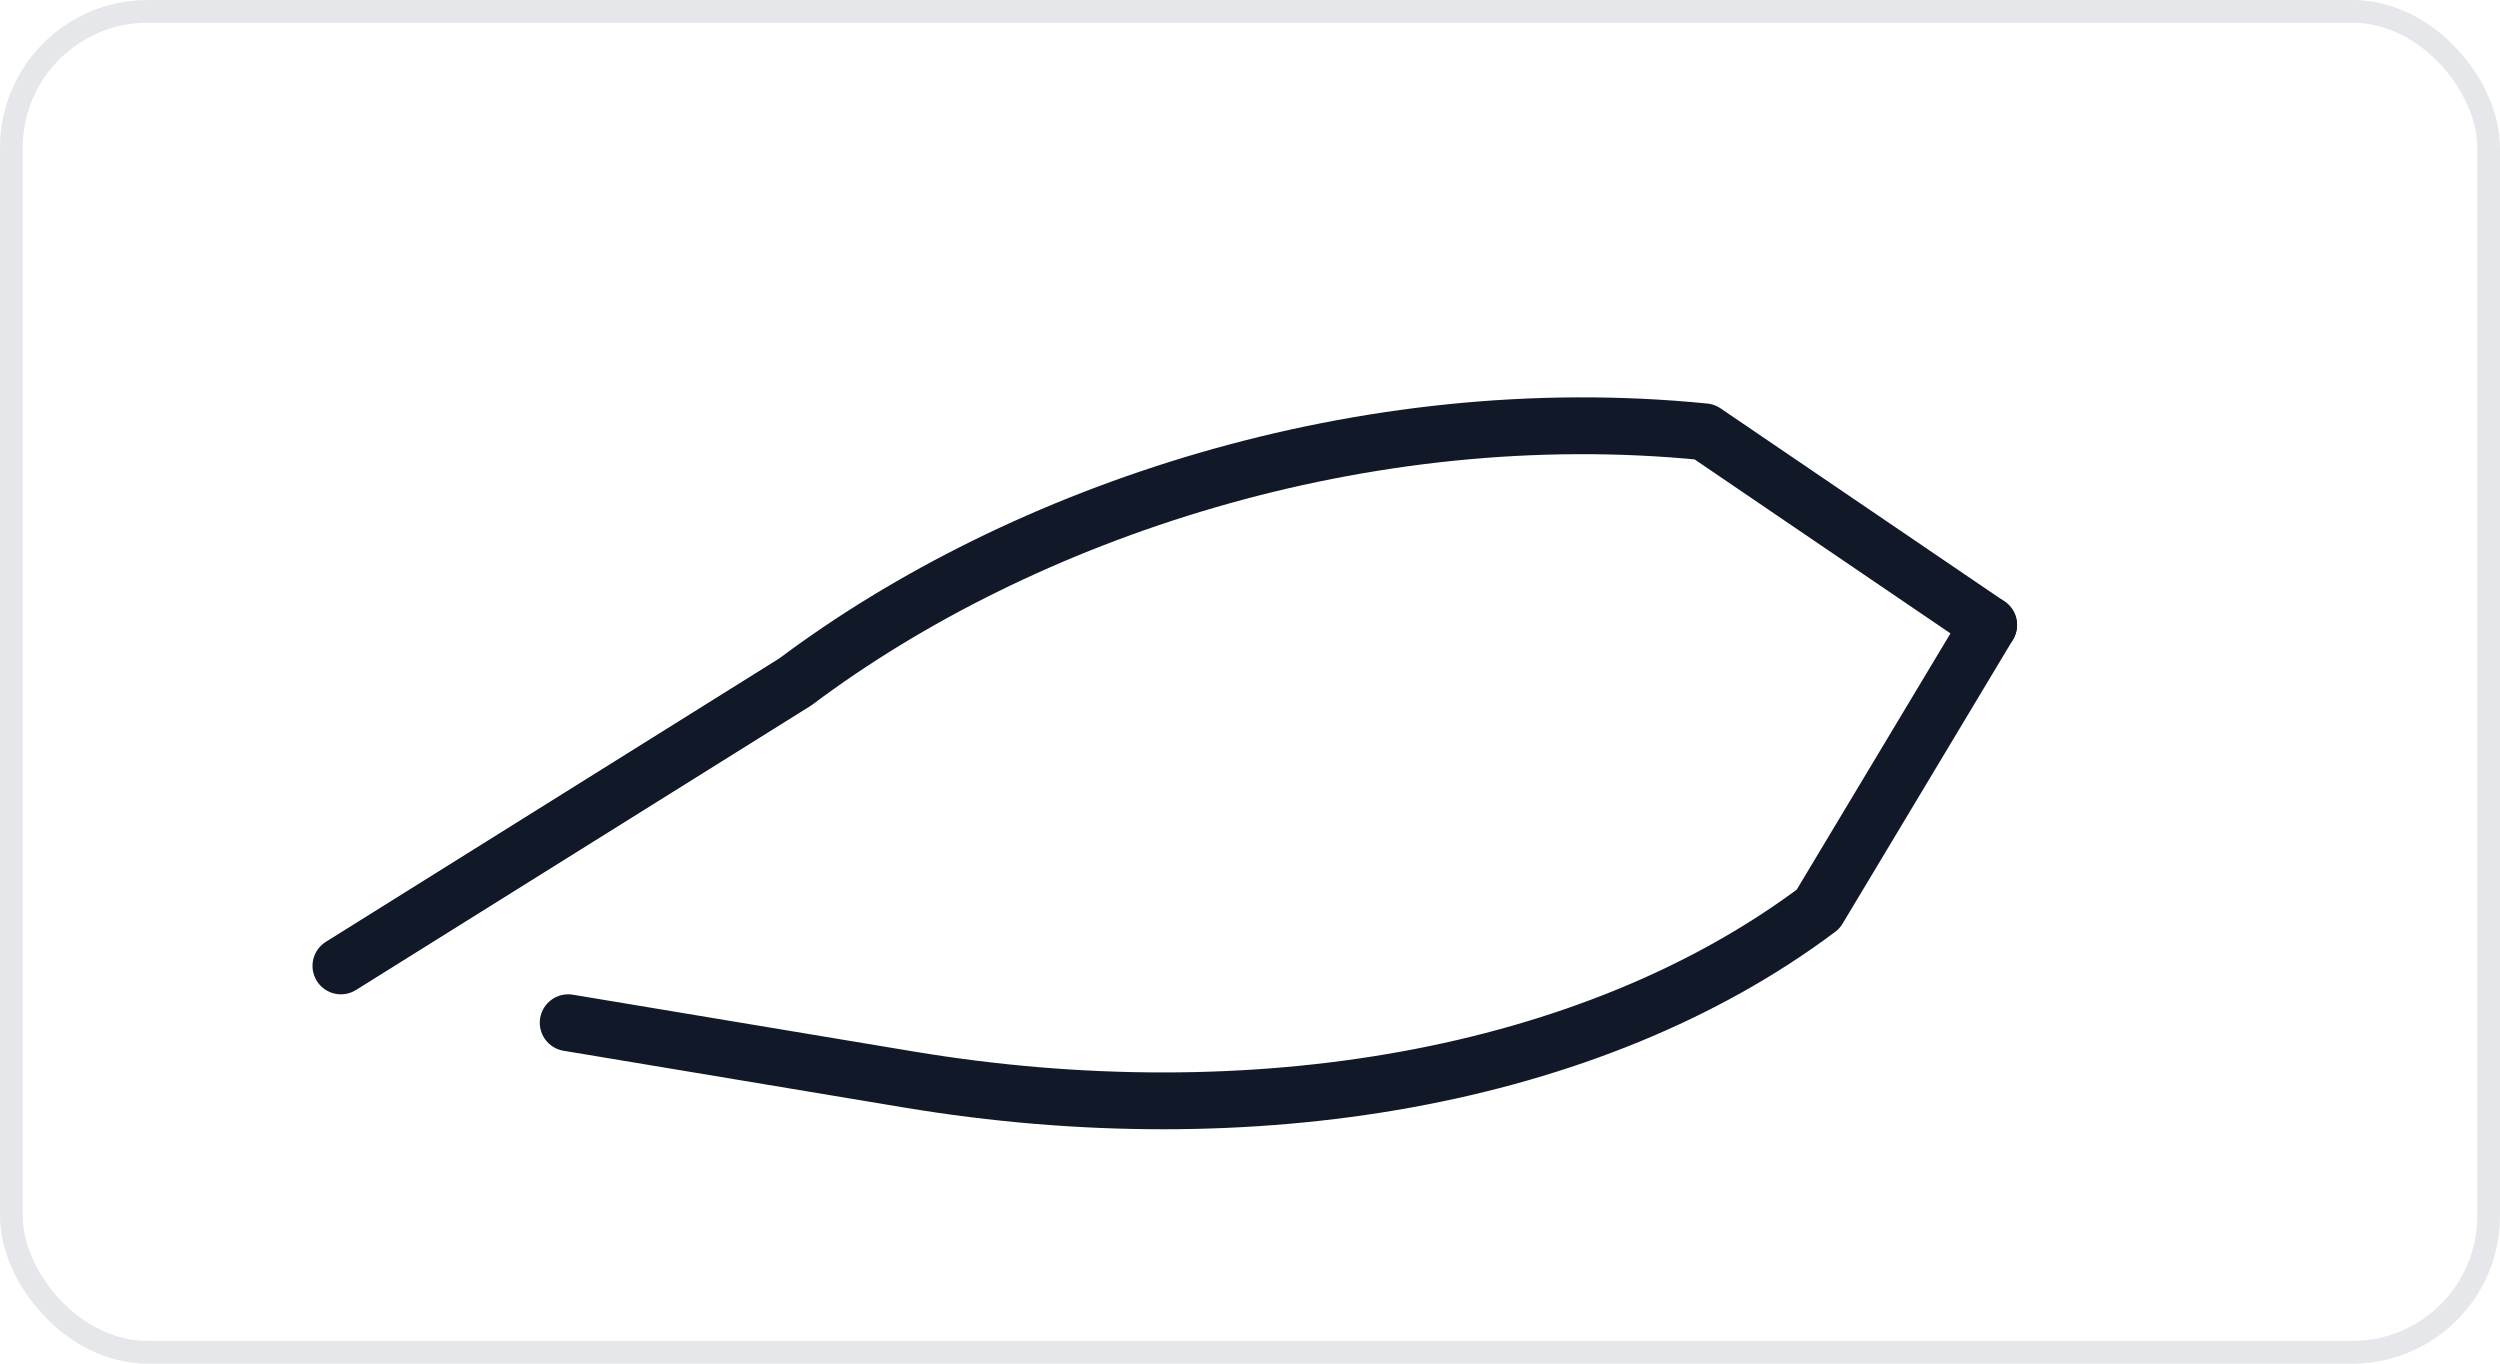
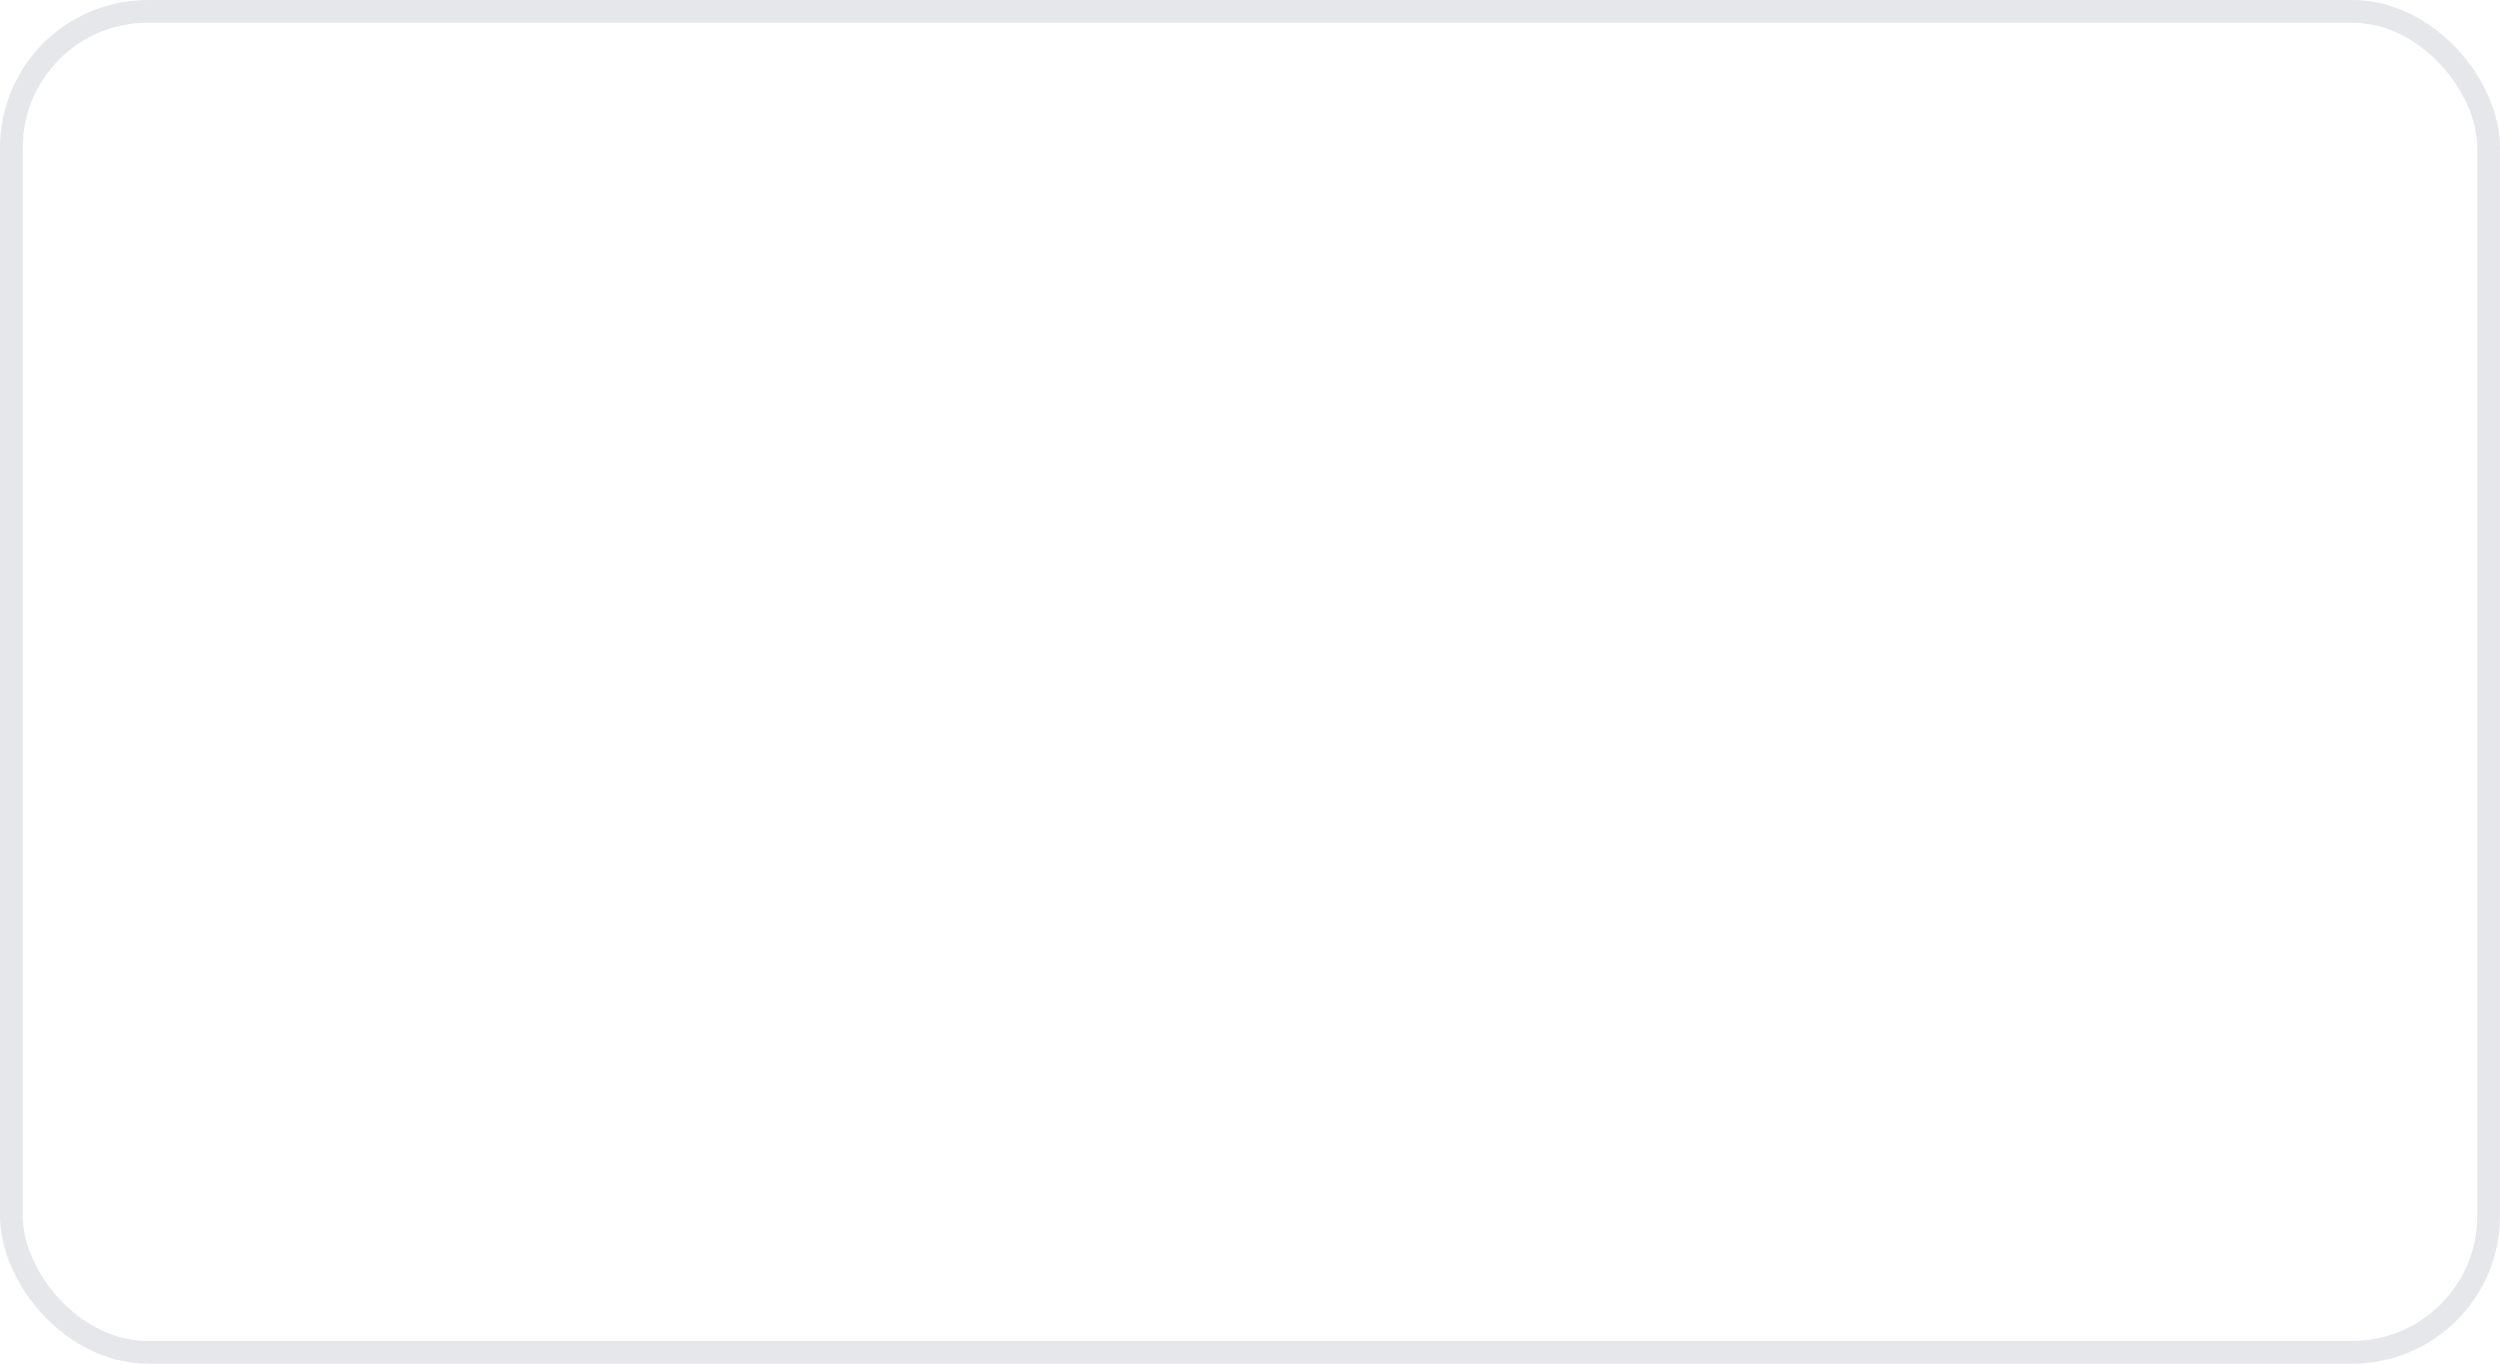
<svg xmlns="http://www.w3.org/2000/svg" width="220" height="120" viewBox="0 0 220 120">
  <rect x="1" y="1" width="218" height="118" rx="12" ry="12" fill="none" stroke="#e5e7eb" stroke-width="2" />
-   <path d="M30,85 L70,60 C90,45 120,35 150,38 L175,55" stroke="#111827" stroke-width="5" fill="none" stroke-linecap="round" stroke-linejoin="round" />
-   <path d="M175,55 L160,80 C140,95 110,100 80,95 L50,90" stroke="#111827" stroke-width="5" fill="none" stroke-linecap="round" stroke-linejoin="round" />
</svg>